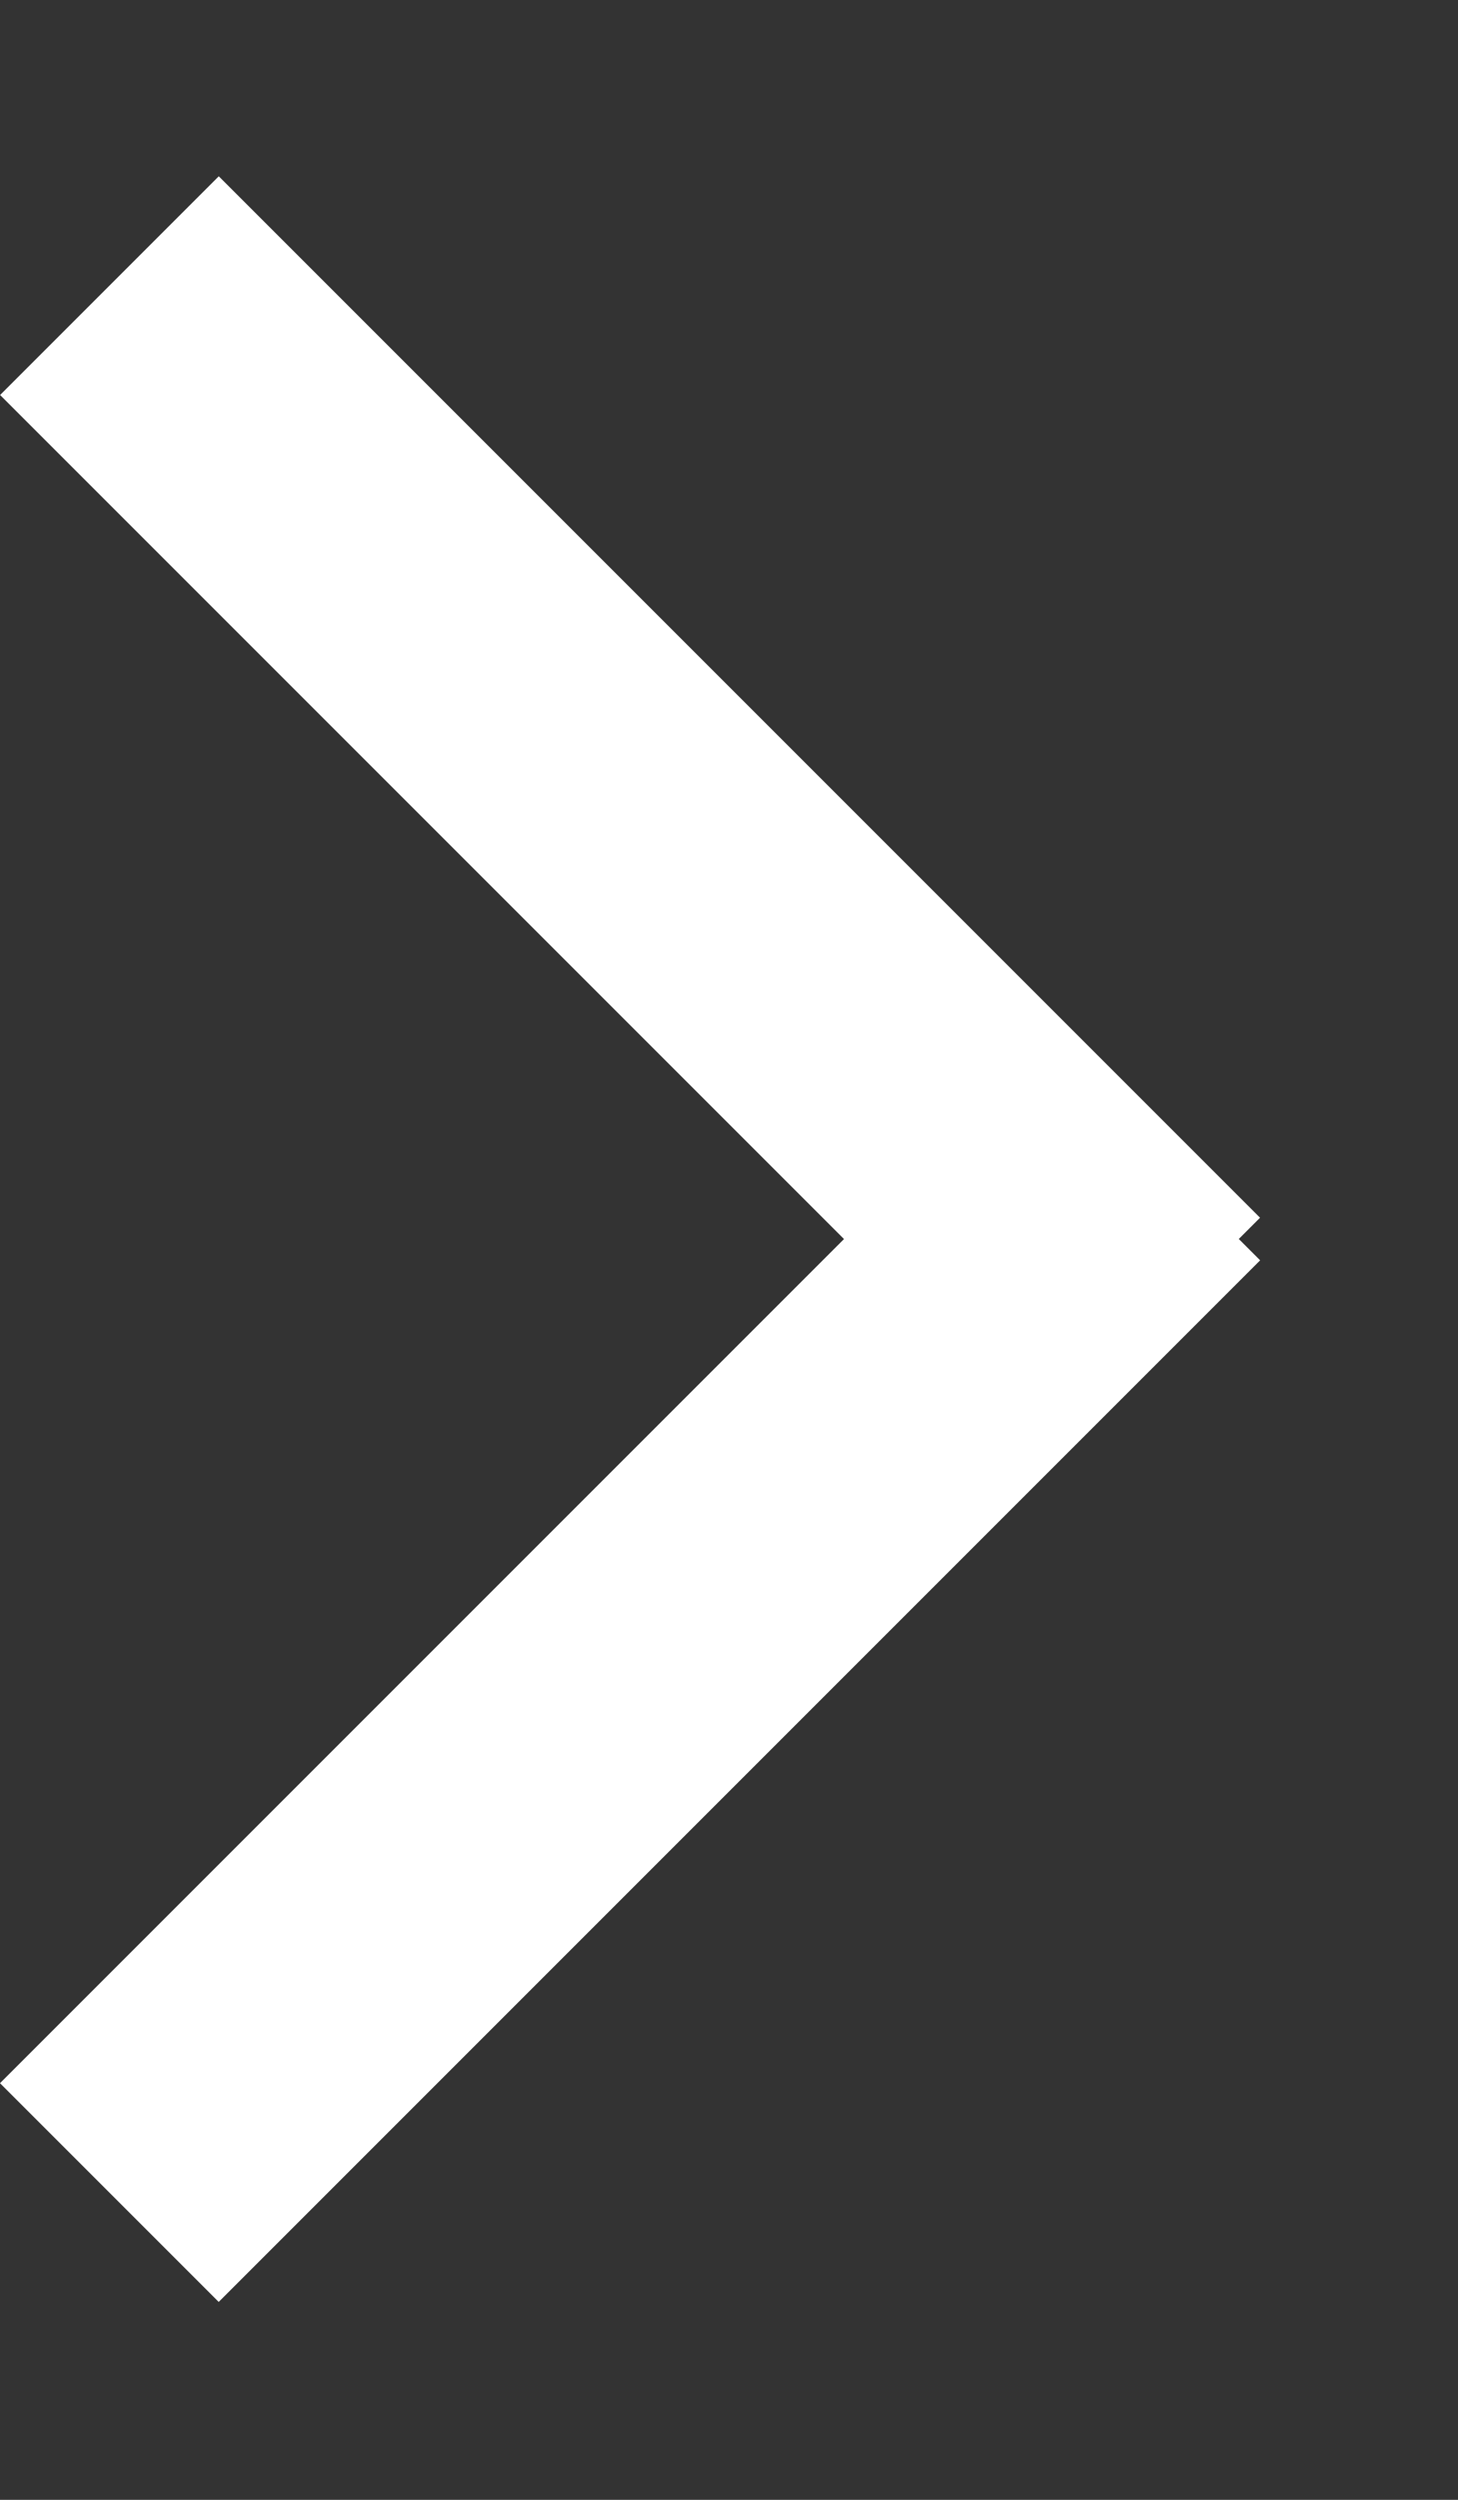
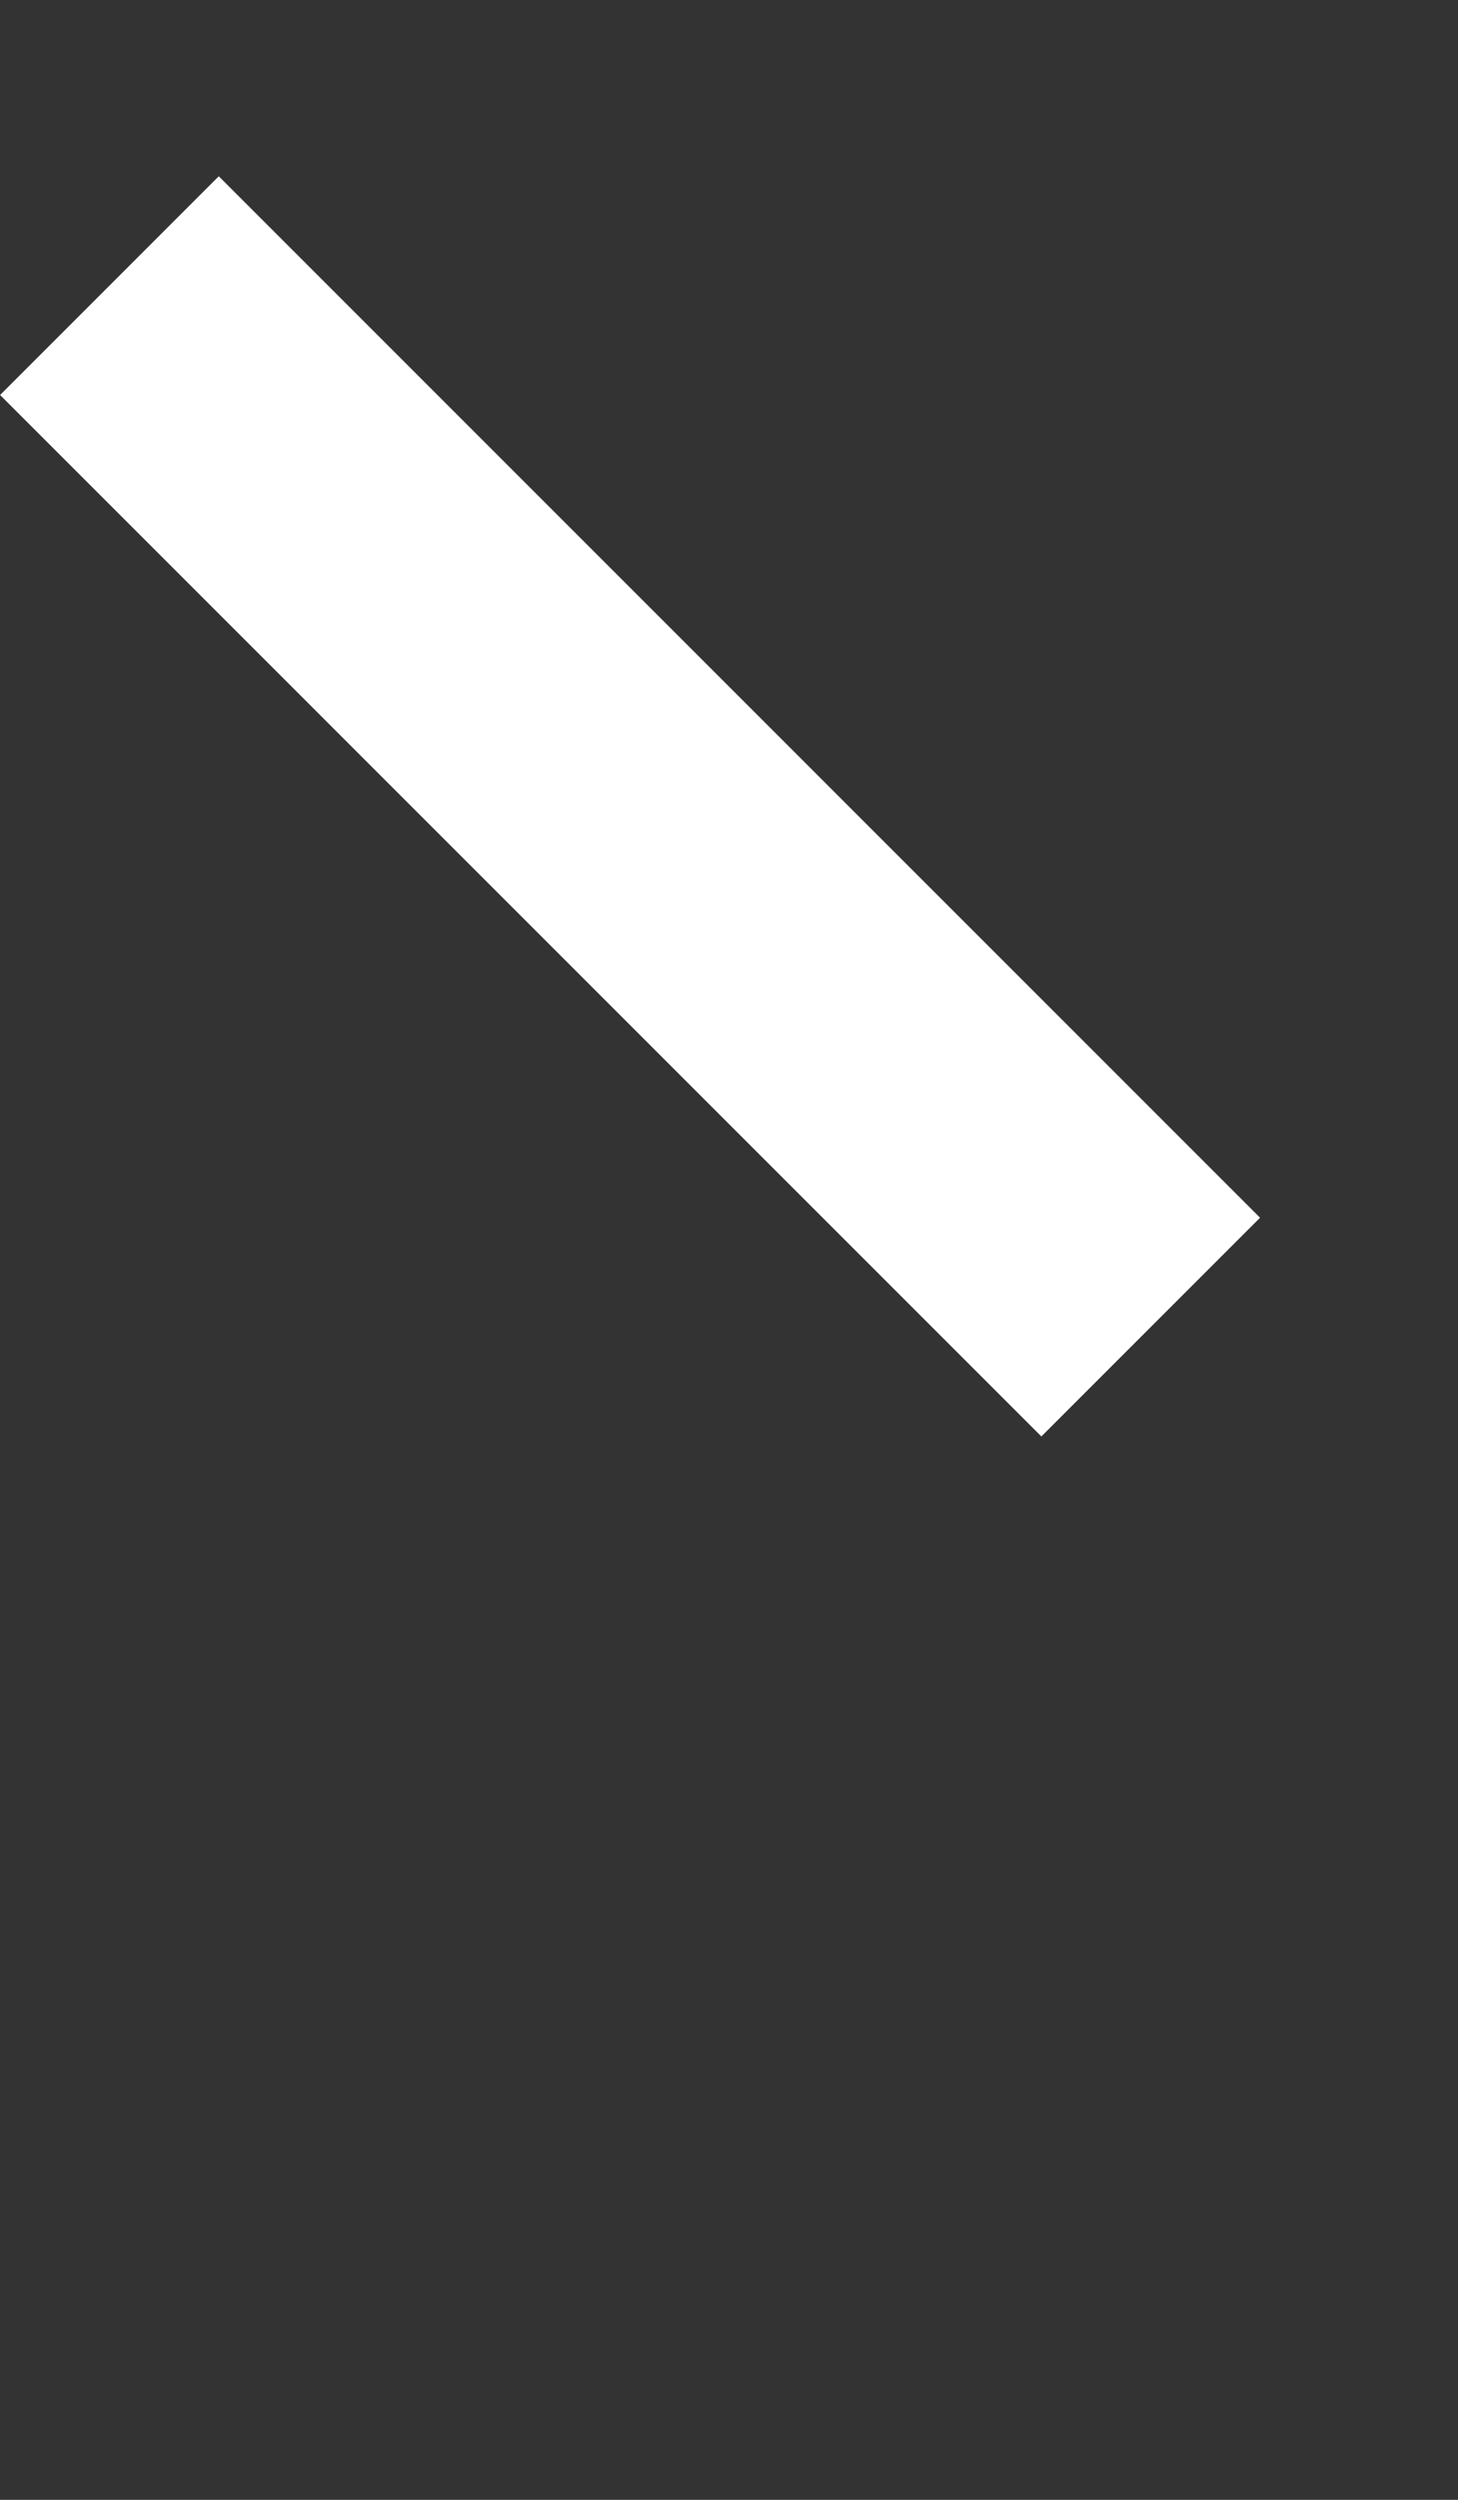
<svg xmlns="http://www.w3.org/2000/svg" width="7" height="12" viewBox="0 0 7 12" fill="none">
  <rect x="0" y="0" width="7" height="12" fill="#333333" stroke="none" />
-   <line x1="5.525" y1="5.525" x2="0.525" y2="10.525" stroke="white" stroke-width="1.485" />
  <line y1="-0.742" x2="7.071" y2="-0.742" transform="matrix(-0.707 -0.707 -0.707 0.707 5 6.895)" stroke="white" stroke-width="1.485" />
</svg>